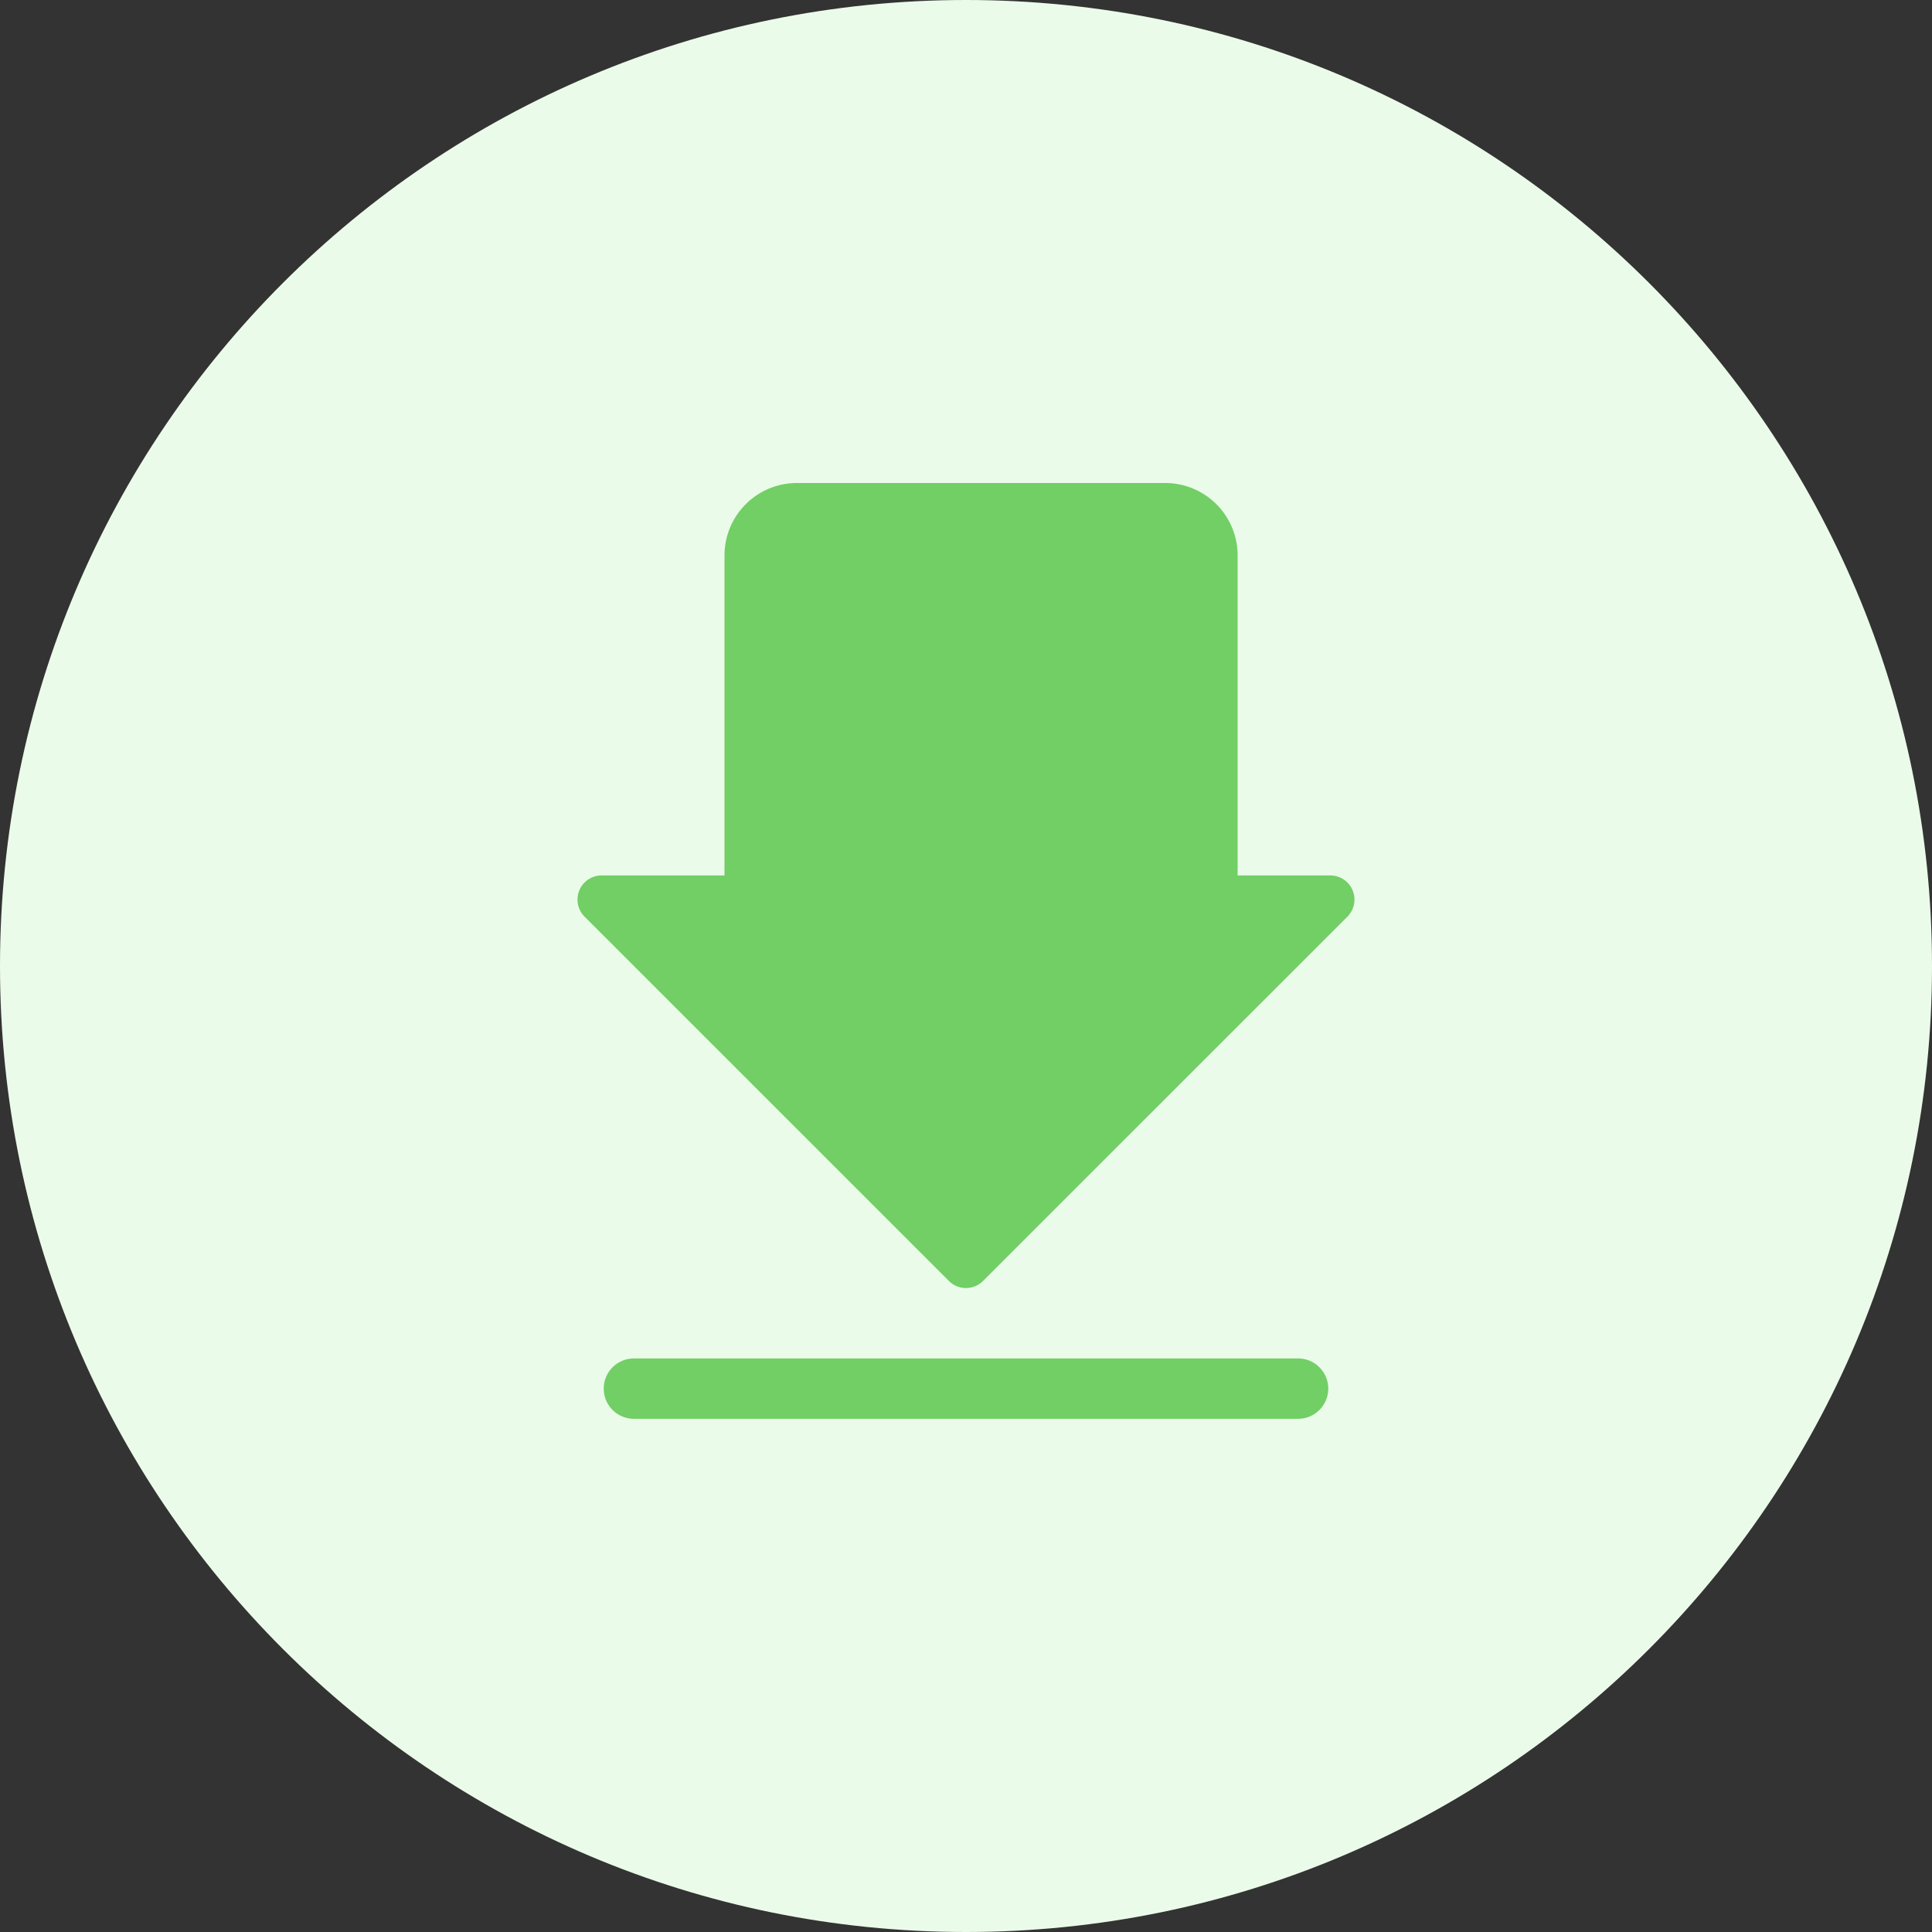
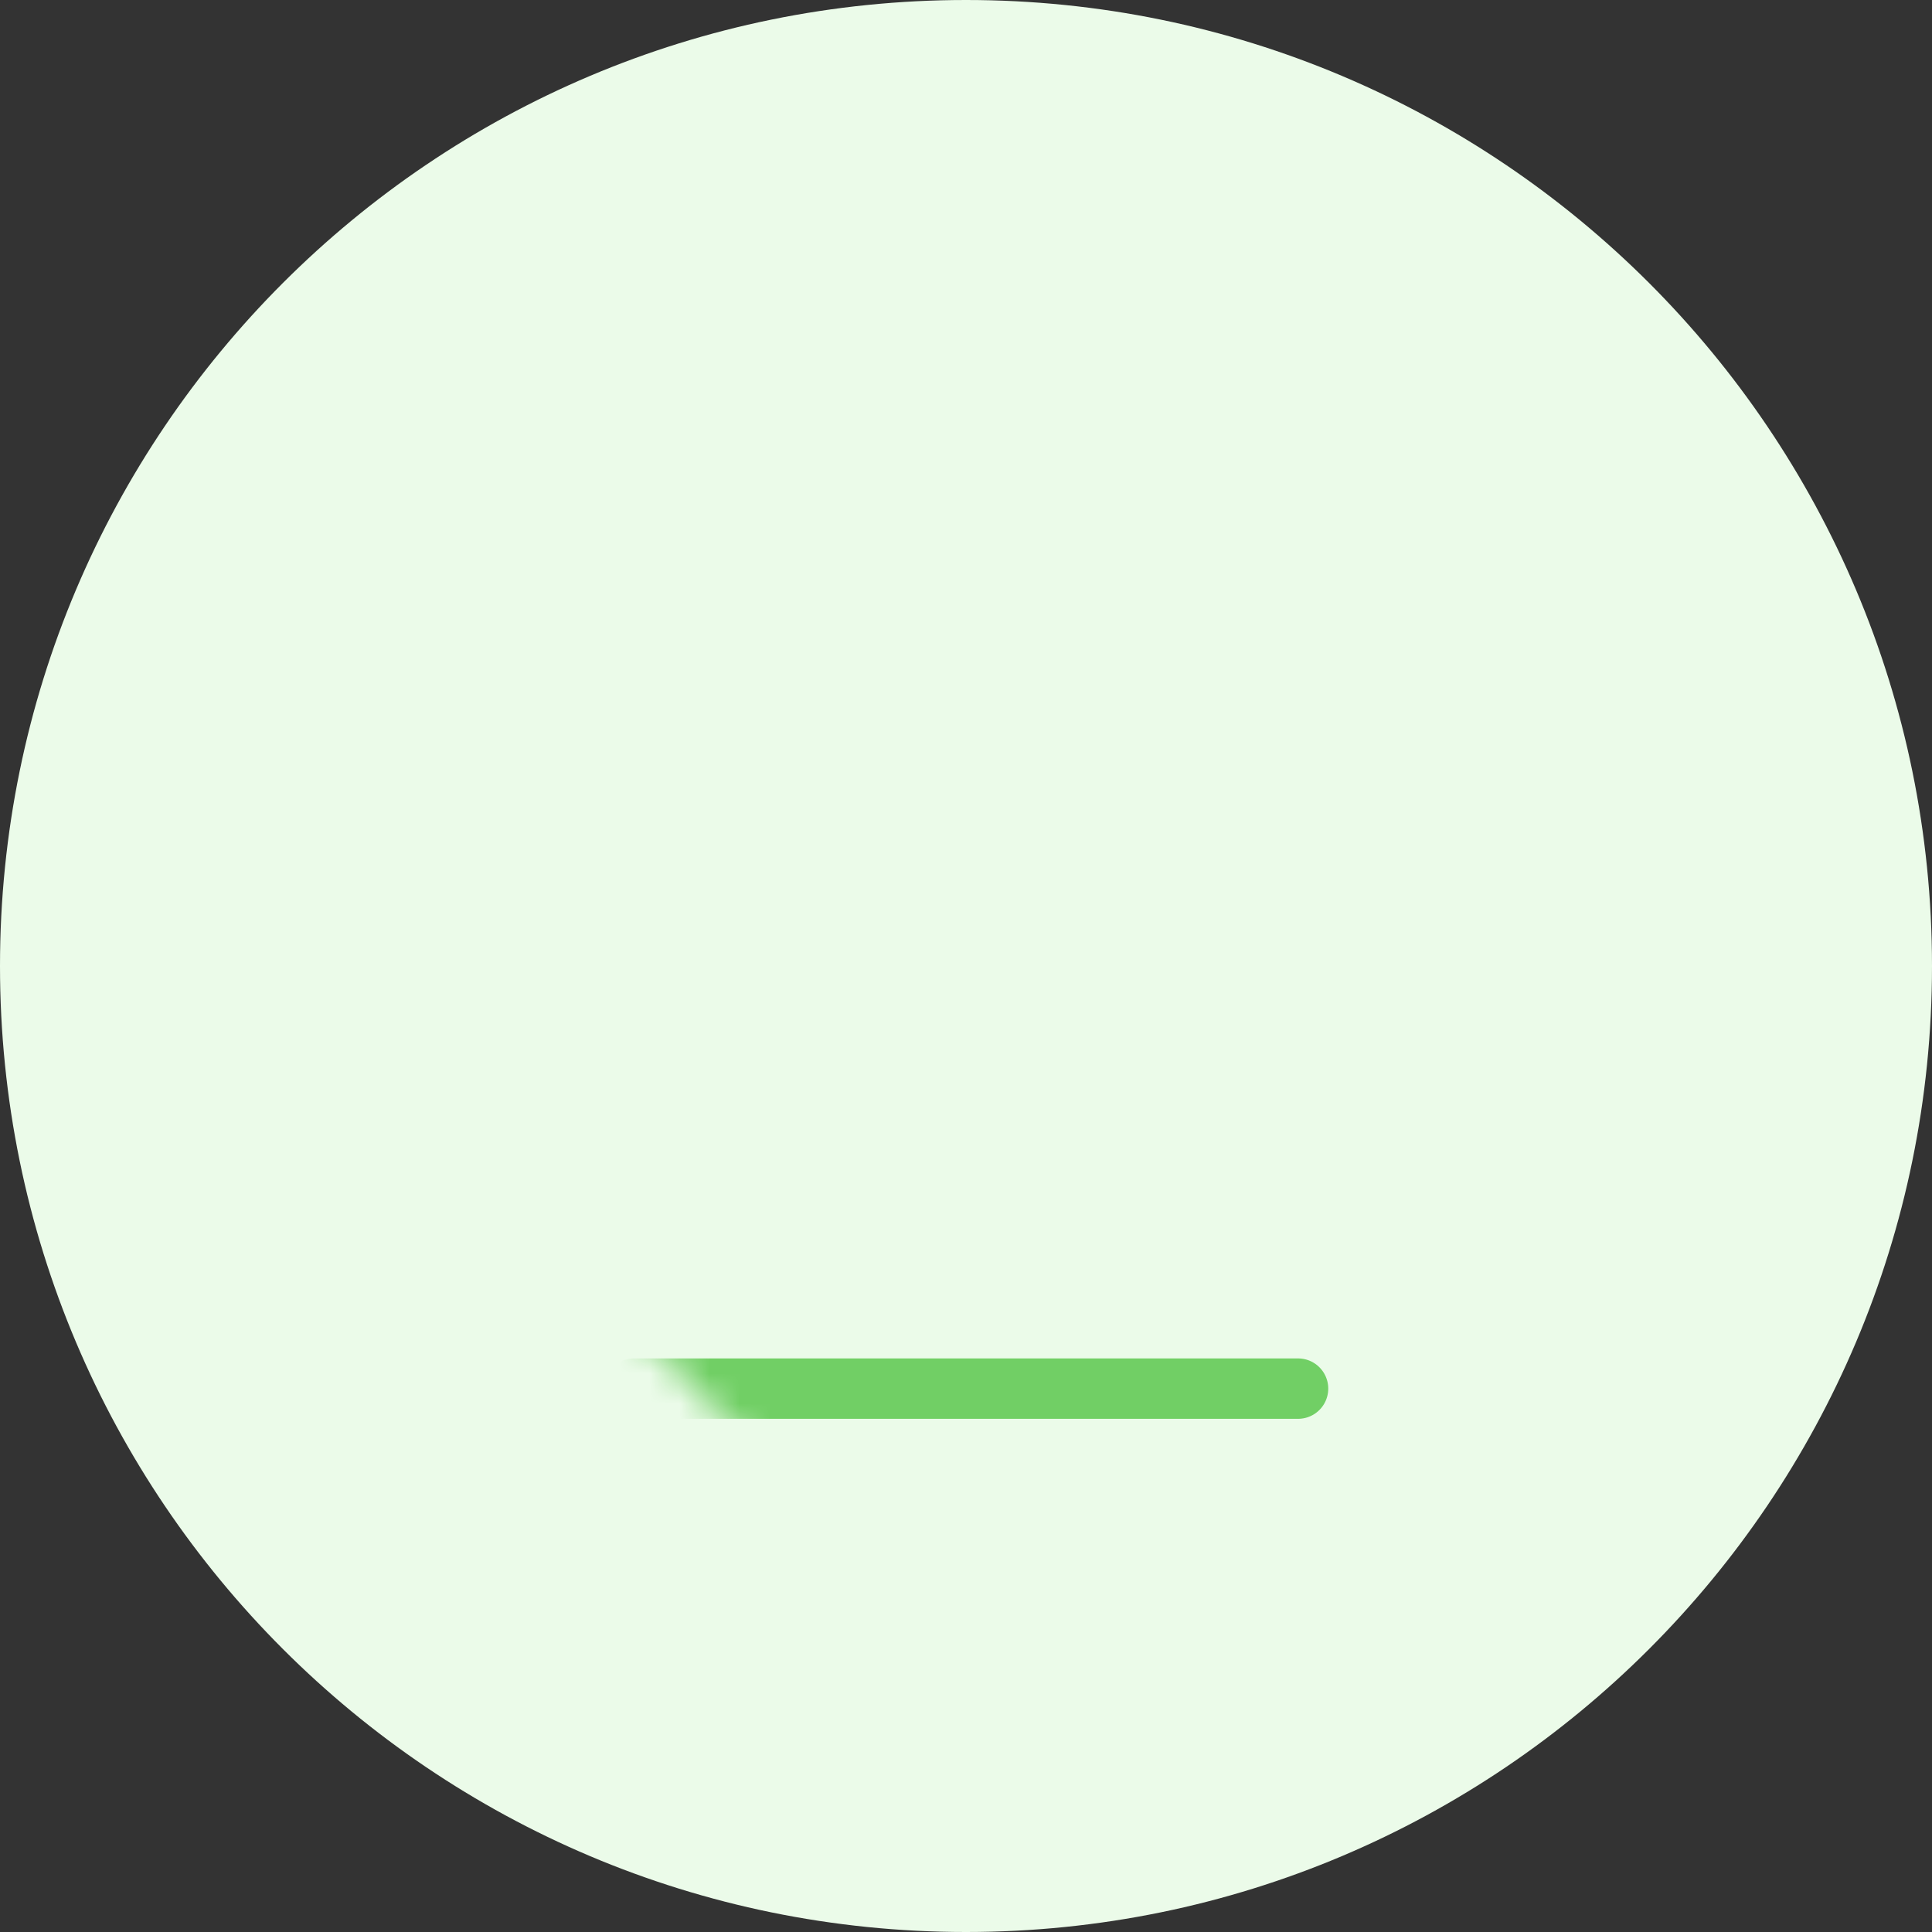
<svg xmlns="http://www.w3.org/2000/svg" width="64" height="64" fill="none">
  <rect width="100%" height="100%" fill="#333333" stroke="none" />
  <path fill-rule="evenodd" clip-rule="evenodd" d="M32 64c17.673 0 32-14.327 32-32C64 14.327 49.673 0 32 0 14.327 0 0 14.327 0 32c0 17.673 14.327 32 32 32Z" fill="#EBFBE9" />
  <mask id="b" style="mask-type:alpha" maskUnits="userSpaceOnUse" x="9" y="9" width="46" height="46">
-     <path fill-rule="evenodd" clip-rule="evenodd" d="M32 55c12.703 0 23-10.297 23-23S44.703 9 32 9 9 19.297 9 32s10.297 23 23 23Z" fill="url(#a)" />
+     <path fill-rule="evenodd" clip-rule="evenodd" d="M32 55c12.703 0 23-10.297 23-23S44.703 9 32 9 9 19.297 9 32Z" fill="url(#a)" />
  </mask>
  <g mask="url(#b)" fill="#71CF65">
-     <path fill-rule="evenodd" clip-rule="evenodd" d="M26.4 16a2.4 2.4 0 0 0-2.4 2.4V29h-4.07a.8.8 0 0 0-.565 1.366l12.069 12.068a.8.8 0 0 0 1.13 0l12.07-12.068A.8.8 0 0 0 44.067 29h-3.069V18.4a2.4 2.4 0 0 0-2.4-2.4H26.4Z" />
    <path d="M20 46a1 1 0 0 1 1-1h22a1 1 0 1 1 0 2H21a1 1 0 0 1-1-1Z" />
  </g>
  <defs>
    <linearGradient id="a" x1="11.516" y1="5.047" x2="64.336" y2="16.725" gradientUnits="userSpaceOnUse">
      <stop stop-color="#FF6651" />
      <stop offset=".531" stop-color="#B770FF" />
      <stop offset=".979" stop-color="#54CCFF" />
    </linearGradient>
  </defs>
</svg>